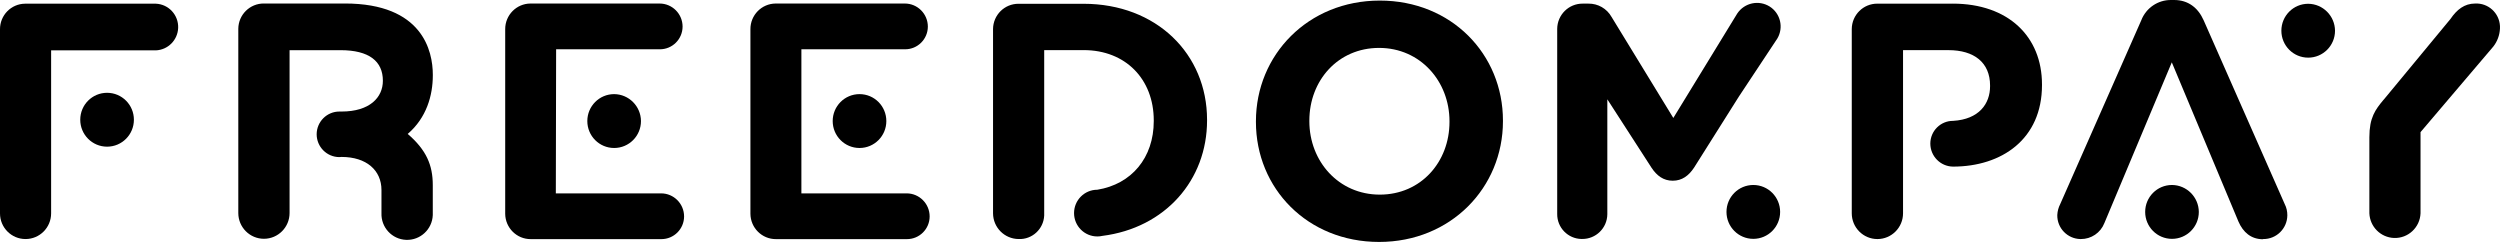
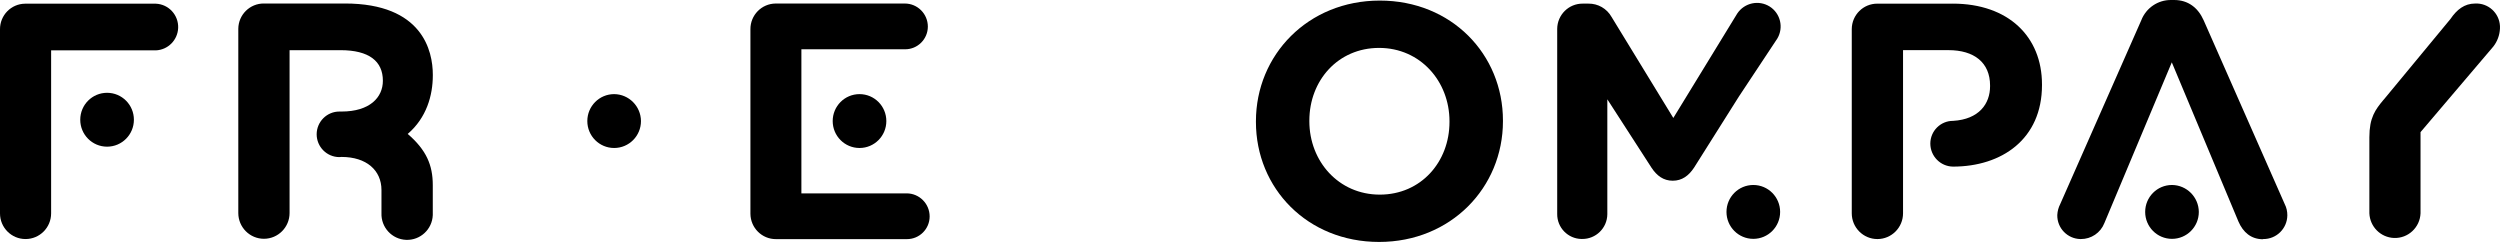
<svg xmlns="http://www.w3.org/2000/svg" width="90%" height="25" viewBox="0 0 250 25" fill="none" style="max-height: 25px;">
  <path d="M80.139 19.337H90.666C91.934 19.337 92.965 20.372 92.965 21.646C92.962 22.9 91.942 23.916 90.693 23.912C90.685 23.912 90.674 23.912 90.666 23.912H77.602C76.2 23.923 75.054 22.788 75.042 21.38C75.042 21.369 75.042 21.353 75.042 21.342V2.919C75.034 1.511 76.165 0.361 77.568 0.353C77.579 0.353 77.591 0.353 77.602 0.353H90.486C91.754 0.353 92.785 1.388 92.785 2.662C92.781 3.916 91.762 4.932 90.513 4.928C90.505 4.928 90.494 4.928 90.486 4.928H80.139V19.337Z" fill="black" />
  <path d="M88.634 12.106C88.634 13.595 87.435 14.799 85.952 14.799C84.469 14.799 83.269 13.595 83.269 12.106C83.269 10.617 84.469 9.412 85.952 9.412C87.435 9.412 88.634 10.617 88.634 12.106Z" fill="black" />
  <path d="M195.274 0.366H187.74C186.334 0.355 185.188 1.49 185.176 2.902C185.176 2.914 185.176 2.929 185.176 2.94V21.332C185.176 22.752 186.326 23.906 187.74 23.906C189.154 23.906 190.304 22.752 190.304 21.332V5.014H194.845C197.409 5.014 199.007 6.249 199.007 8.554V8.623C199.007 10.386 197.895 11.932 195.309 12.086C194.059 12.079 193.04 13.094 193.032 14.348C193.032 14.348 193.032 14.348 193.032 14.352C193.032 15.614 194.04 16.642 195.297 16.661C200.16 16.661 204.199 13.925 204.199 8.512V8.442C204.199 3.664 200.838 0.363 195.274 0.363" fill="black" />
  <path d="M226.312 23.905C227.634 23.924 228.718 22.863 228.734 21.535C228.738 21.143 228.649 20.75 228.469 20.404L220.368 2.036C219.805 0.766 218.808 0 217.413 0H217.115C215.792 -0.015 214.601 0.797 214.125 2.036L206.024 20.404C205.848 20.746 205.748 21.12 205.729 21.504C205.706 22.809 206.745 23.882 208.044 23.905C208.055 23.905 208.071 23.905 208.082 23.905C209.121 23.913 210.06 23.278 210.439 22.305L217.18 6.233L223.844 22.155C224.308 23.224 225.105 23.924 226.3 23.924" fill="black" />
  <path d="M219.882 21.192C219.882 22.681 218.682 23.885 217.199 23.885C215.716 23.885 214.517 22.681 214.517 21.192C214.517 19.703 215.716 18.498 217.199 18.498C218.675 18.51 219.87 19.71 219.882 21.192Z" fill="black" />
  <path d="M238.366 9.973L245.05 1.893C245.682 0.962 246.445 0.354 247.51 0.354C248.817 0.285 249.928 1.293 249.997 2.605C250.001 2.689 250.001 2.77 249.997 2.855C249.966 3.509 249.737 4.136 249.334 4.652L242.053 13.212V21.327C241.999 22.747 240.808 23.851 239.397 23.797C238.06 23.743 236.991 22.67 236.937 21.327V13.728C236.937 11.754 237.527 10.973 238.359 9.973" fill="black" />
-   <path d="M233.502 3.072C233.502 4.561 232.302 5.765 230.819 5.765C229.336 5.765 228.137 4.561 228.137 3.072C228.137 1.583 229.336 0.378 230.819 0.378C232.294 0.39 233.49 1.59 233.502 3.072Z" fill="black" />
-   <path d="M108.374 0.378H101.86C100.457 0.367 99.315 1.498 99.304 2.906C99.304 2.918 99.304 2.933 99.304 2.945V21.332C99.311 22.748 100.45 23.891 101.86 23.903C103.213 23.964 104.358 22.91 104.42 21.552C104.42 21.536 104.42 21.517 104.42 21.502V5.011H108.371C112.552 5.011 115.376 7.912 115.376 12.044V12.11C115.376 15.777 113.153 18.42 109.731 18.974C108.447 18.974 107.405 20.02 107.405 21.309C107.405 22.598 108.447 23.645 109.731 23.645C109.904 23.645 110.076 23.625 110.245 23.587C116.514 22.787 120.706 18.02 120.706 12.044V11.979C120.706 5.411 115.659 0.378 108.355 0.378" fill="black" />
  <path d="M144.949 12.194V12.124C144.949 8.127 142.029 4.791 137.91 4.791C133.79 4.791 130.935 8.058 130.935 12.059V12.124C130.935 16.126 133.859 19.462 137.979 19.462C142.098 19.462 144.949 16.191 144.949 12.194ZM125.593 12.194V12.124C125.593 5.491 130.805 0.058 137.979 0.058C145.152 0.058 150.295 5.426 150.295 12.059V12.124C150.295 18.762 145.08 24.194 137.91 24.194C130.74 24.194 125.593 18.831 125.593 12.194Z" fill="black" />
  <path d="M5.112 21.338C5.112 22.754 3.97 23.904 2.556 23.904C1.146 23.908 8.75016e-05 22.758 8.75016e-05 21.342V2.935C-0.011 1.531 1.111 0.38 2.51 0.369C2.526 0.369 2.541 0.369 2.556 0.369H15.586C16.869 0.423 17.866 1.508 17.816 2.797C17.766 4.013 16.797 4.986 15.586 5.036H5.112V21.338Z" fill="black" />
  <path d="M13.39 11.973C13.39 13.462 12.191 14.667 10.707 14.667C9.224 14.667 8.025 13.462 8.025 11.973C8.025 10.484 9.224 9.28 10.707 9.28C12.191 9.28 13.39 10.484 13.39 11.973Z" fill="black" />
-   <path d="M55.583 19.337H66.11C67.378 19.337 68.409 20.372 68.409 21.646C68.405 22.9 67.386 23.916 66.136 23.912C66.129 23.912 66.117 23.912 66.11 23.912H53.08C51.678 23.923 50.532 22.788 50.52 21.38C50.52 21.369 50.52 21.353 50.52 21.342V2.919C50.513 1.511 51.643 0.361 53.046 0.353C53.057 0.353 53.069 0.353 53.08 0.353H65.96C67.229 0.353 68.259 1.388 68.259 2.662C68.252 3.92 67.232 4.936 65.979 4.928C65.972 4.928 65.968 4.928 65.96 4.928H55.613L55.583 19.337Z" fill="black" />
  <path d="M64.097 12.106C64.097 13.595 62.898 14.799 61.415 14.799C59.931 14.799 58.732 13.595 58.732 12.106C58.732 10.617 59.931 9.412 61.415 9.412C62.89 9.424 64.086 10.624 64.097 12.106Z" fill="black" />
  <path d="M34.154 15.694C36.648 15.694 38.147 17.033 38.147 19.003V21.312C38.093 22.735 39.197 23.932 40.615 23.986C42.032 24.04 43.224 22.931 43.278 21.508C43.278 21.442 43.278 21.373 43.278 21.308V18.507C43.278 16.514 42.638 15.002 40.772 13.393C42.653 11.777 43.282 9.546 43.282 7.537V7.472C43.282 5.106 42.262 0.35 34.491 0.35H26.393C24.991 0.339 23.841 1.47 23.83 2.878C23.83 2.893 23.83 2.909 23.83 2.924V21.304C23.83 22.724 24.979 23.878 26.393 23.878C27.807 23.878 28.957 22.724 28.957 21.304V5.017H34.05C36.916 5.017 38.288 6.129 38.288 8.076C38.288 9.75 36.966 11.154 34.154 11.154H33.947C32.693 11.15 31.674 12.166 31.666 13.42C31.663 14.678 32.674 15.702 33.927 15.71L34.154 15.694Z" fill="black" />
  <path d="M178.013 21.192C178.013 22.681 176.814 23.885 175.331 23.885C173.848 23.885 172.648 22.681 172.648 21.192C172.648 19.703 173.848 18.498 175.331 18.498C176.814 18.498 178.013 19.703 178.013 21.192Z" fill="black" />
  <path d="M177.736 3.847C178.384 2.751 178.043 1.335 176.97 0.654C175.878 -0.031 174.441 0.277 173.724 1.354L167.332 11.796L161.158 1.697C160.687 0.858 159.794 0.346 158.836 0.362H158.276C156.874 0.35 155.732 1.481 155.72 2.889C155.72 2.901 155.72 2.916 155.72 2.928V21.396C155.705 22.762 156.797 23.882 158.158 23.897C158.173 23.897 158.192 23.897 158.207 23.897C159.587 23.913 160.718 22.808 160.733 21.423C160.733 21.416 160.733 21.404 160.733 21.396V9.93L165.151 16.771C165.68 17.572 166.347 18.072 167.274 18.072C168.202 18.072 168.869 17.572 169.401 16.771L173.877 9.673L177.736 3.847Z" fill="black" />
</svg>